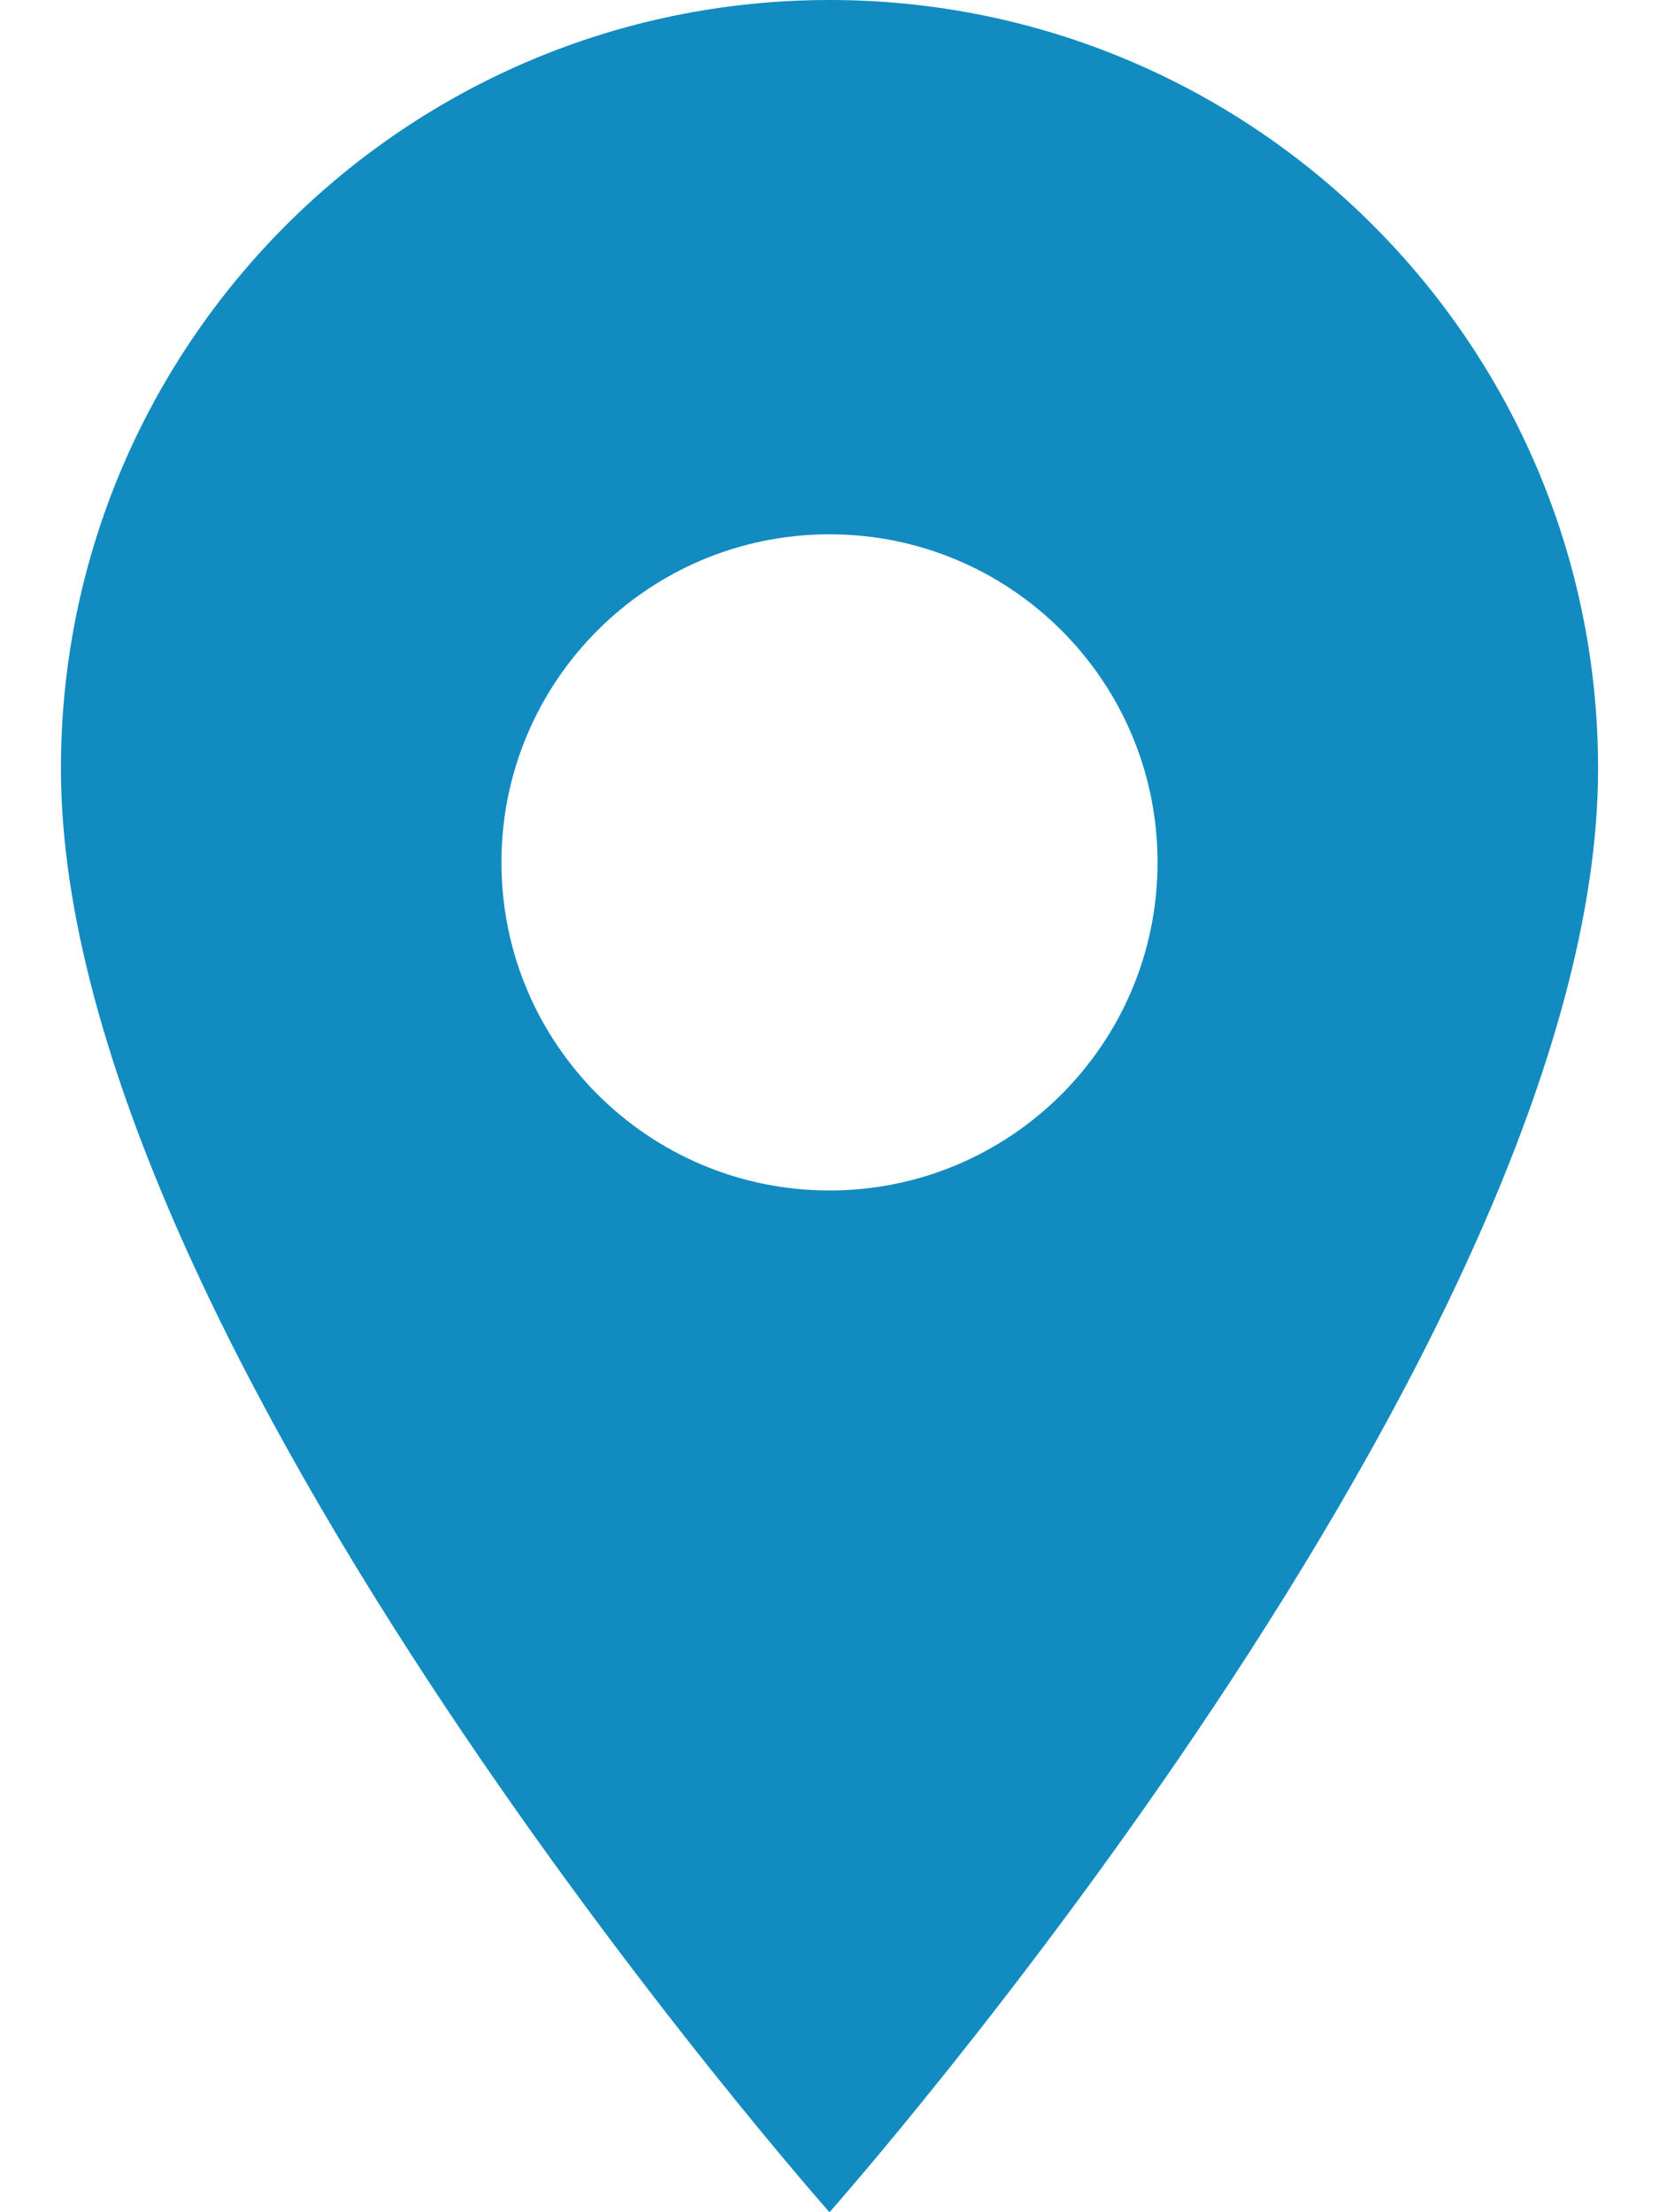
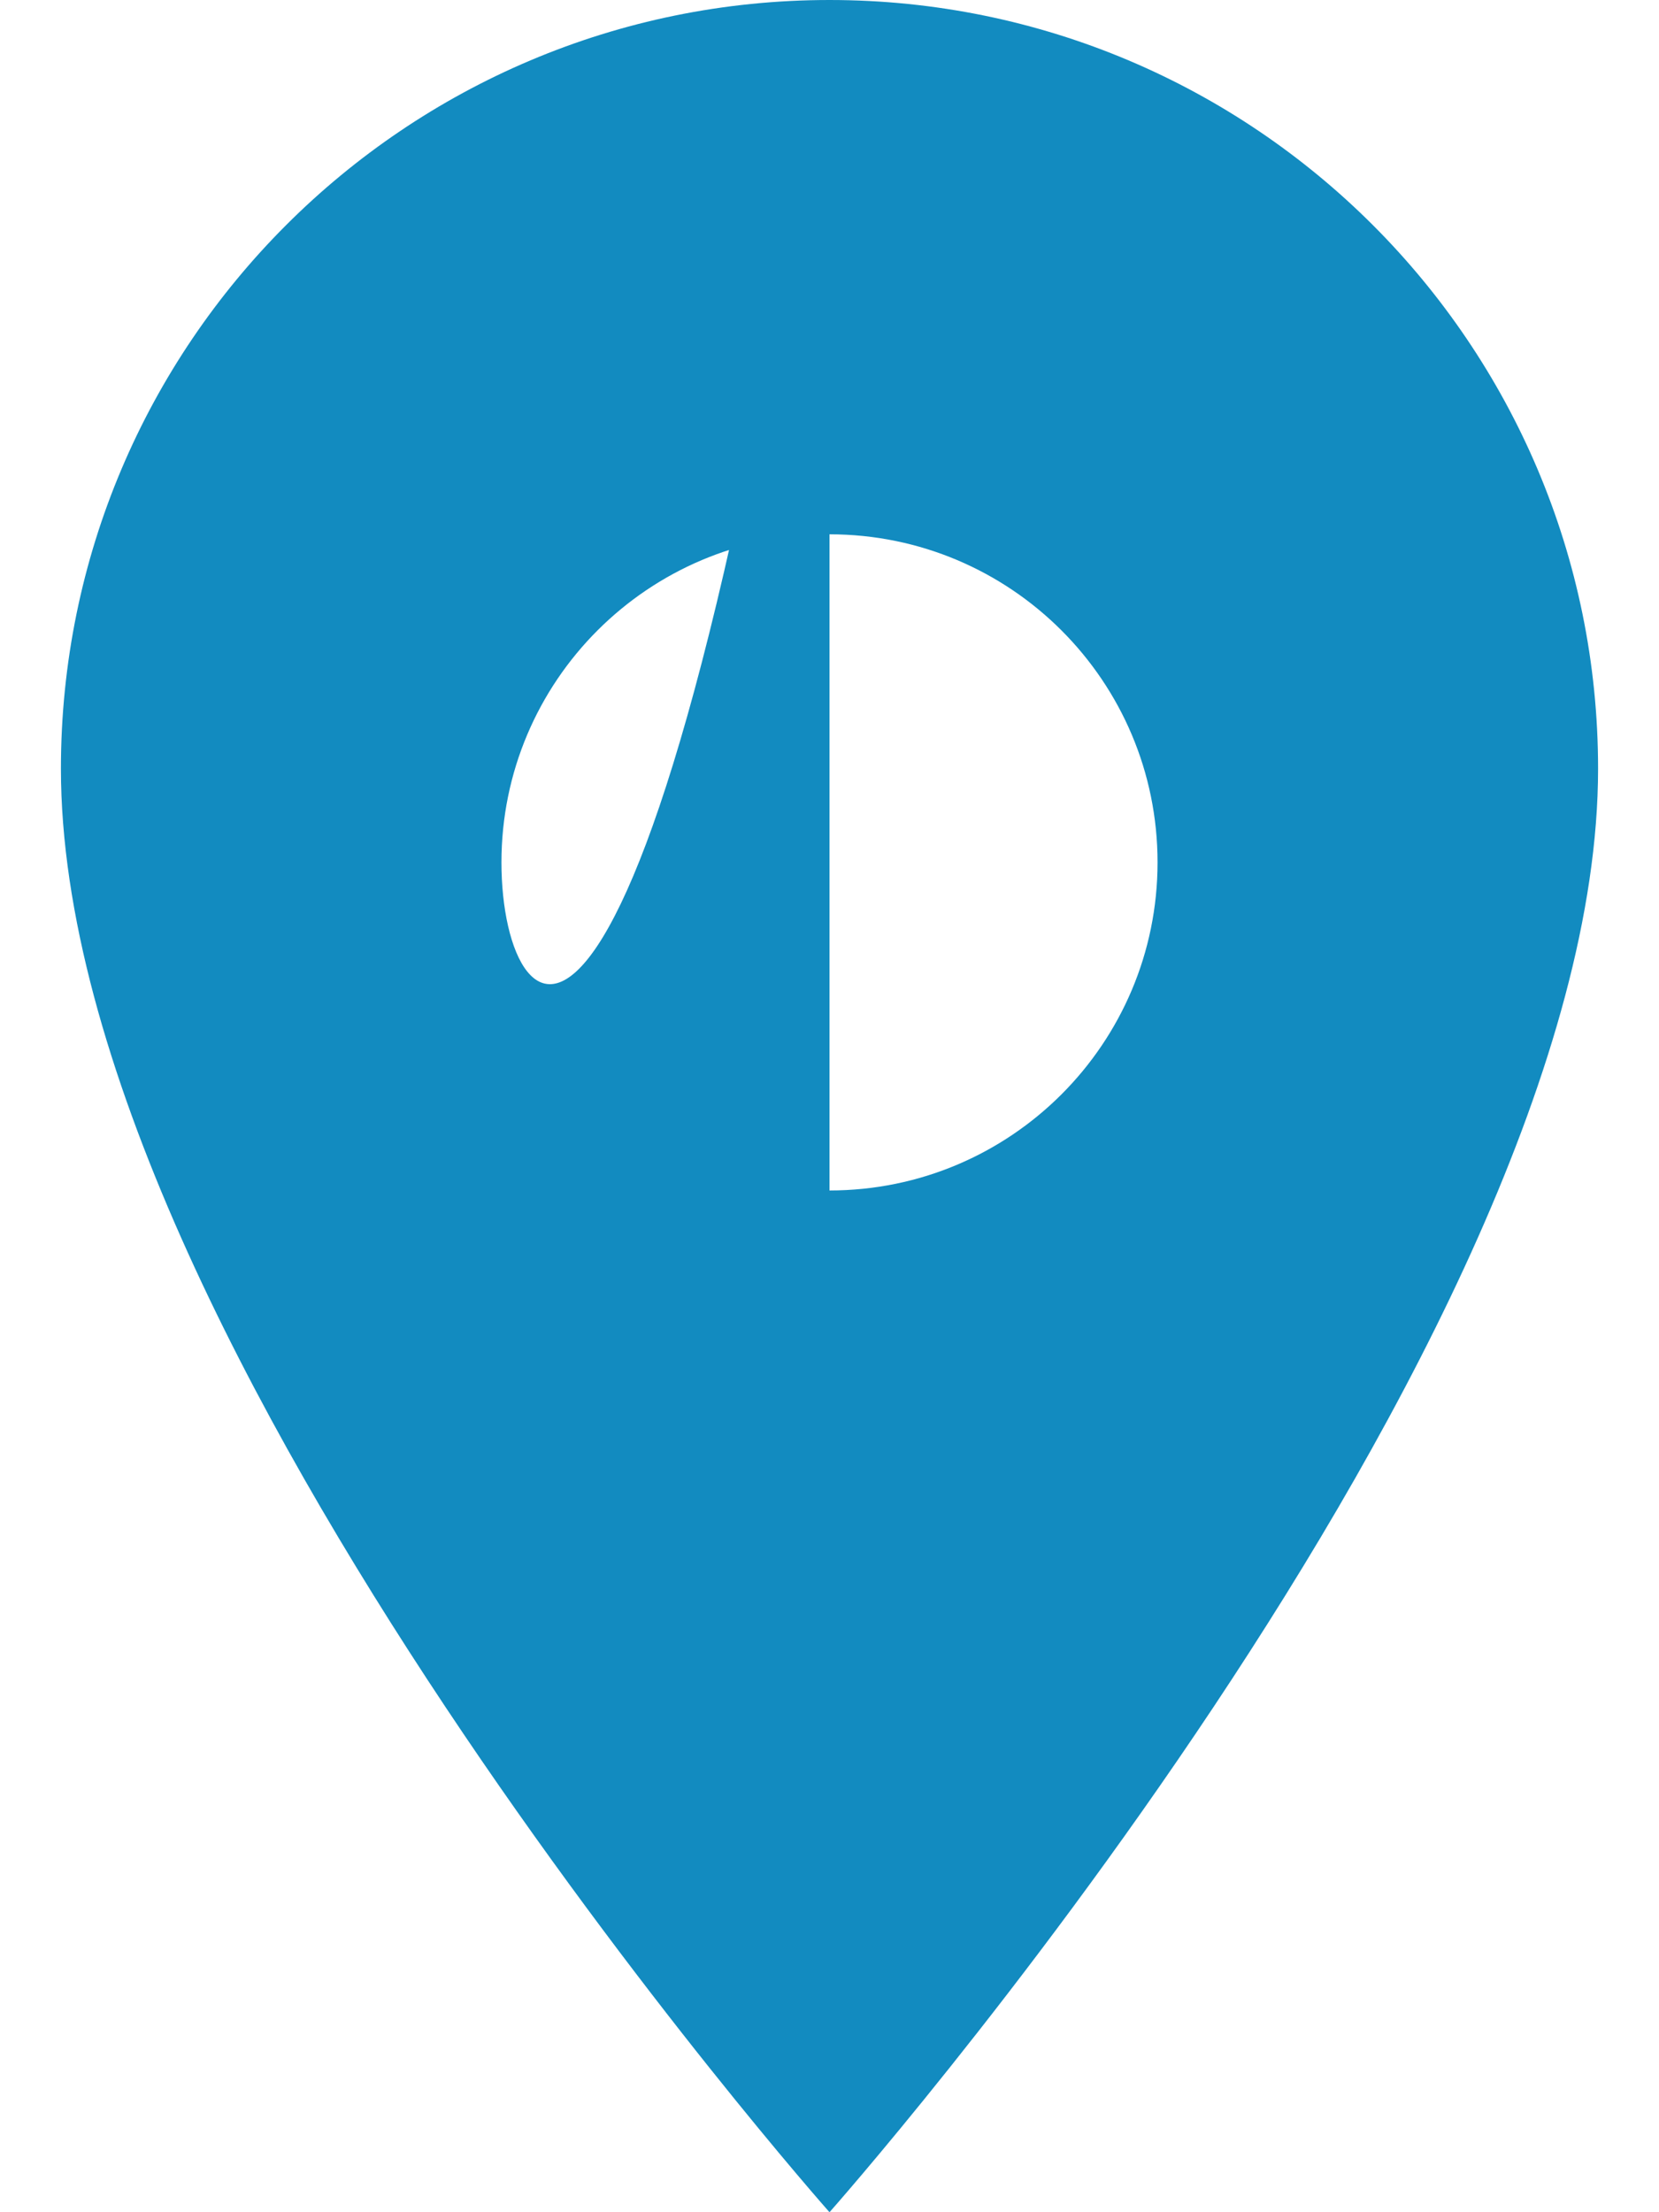
<svg xmlns="http://www.w3.org/2000/svg" width="60" height="80" viewBox="0 0 41 59">
-   <path d="M20.5 0C9.18 0 0 9.18 0 20.5C0 35.875 20.5 59 20.5 59C20.5 59 41 35.875 41 20.5C41 9.18 31.82 0 20.5 0ZM20.5 31.75C15.667 31.75 11.75 27.833 11.75 23C11.75 18.167 15.667 14.25 20.5 14.25C25.333 14.25 29.25 18.167 29.25 23C29.25 27.833 25.333 31.75 20.5 31.75Z" fill="#128bc0" />
+   <path d="M20.5 0C9.18 0 0 9.18 0 20.5C0 35.875 20.5 59 20.5 59C20.5 59 41 35.875 41 20.5C41 9.18 31.82 0 20.5 0ZC15.667 31.75 11.75 27.833 11.75 23C11.75 18.167 15.667 14.25 20.5 14.25C25.333 14.25 29.25 18.167 29.25 23C29.25 27.833 25.333 31.75 20.5 31.75Z" fill="#128bc0" />
</svg>